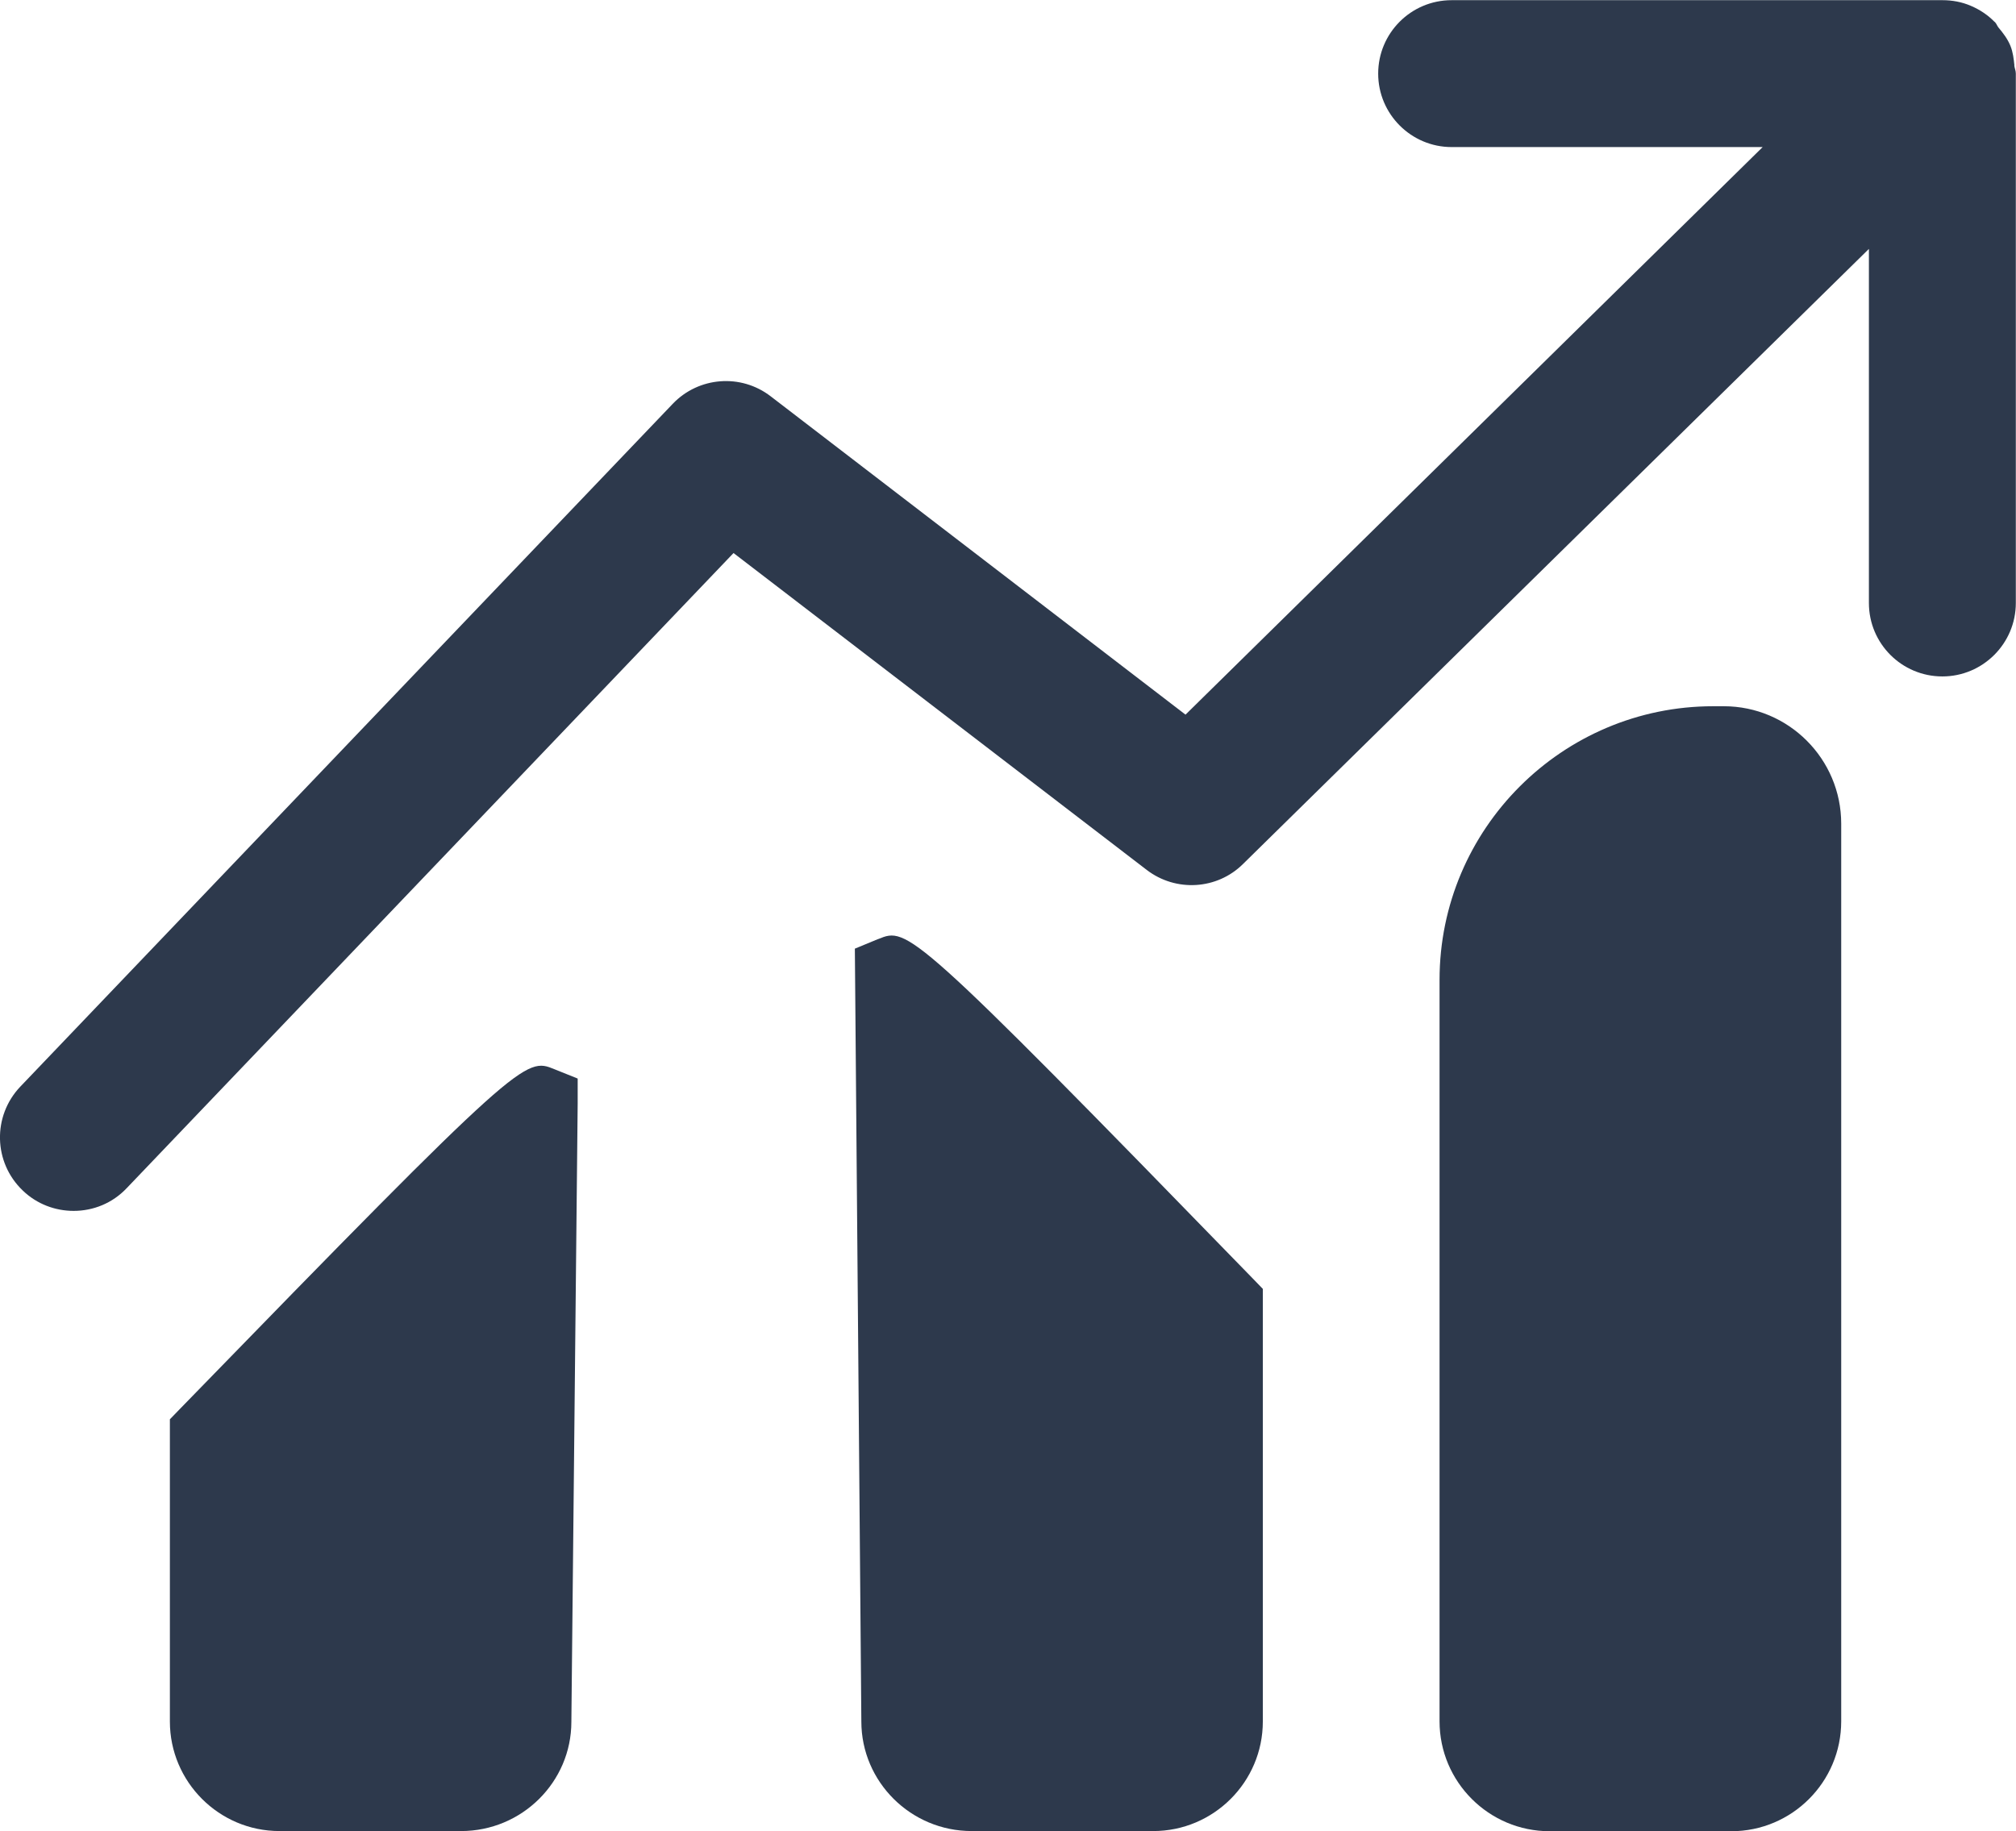
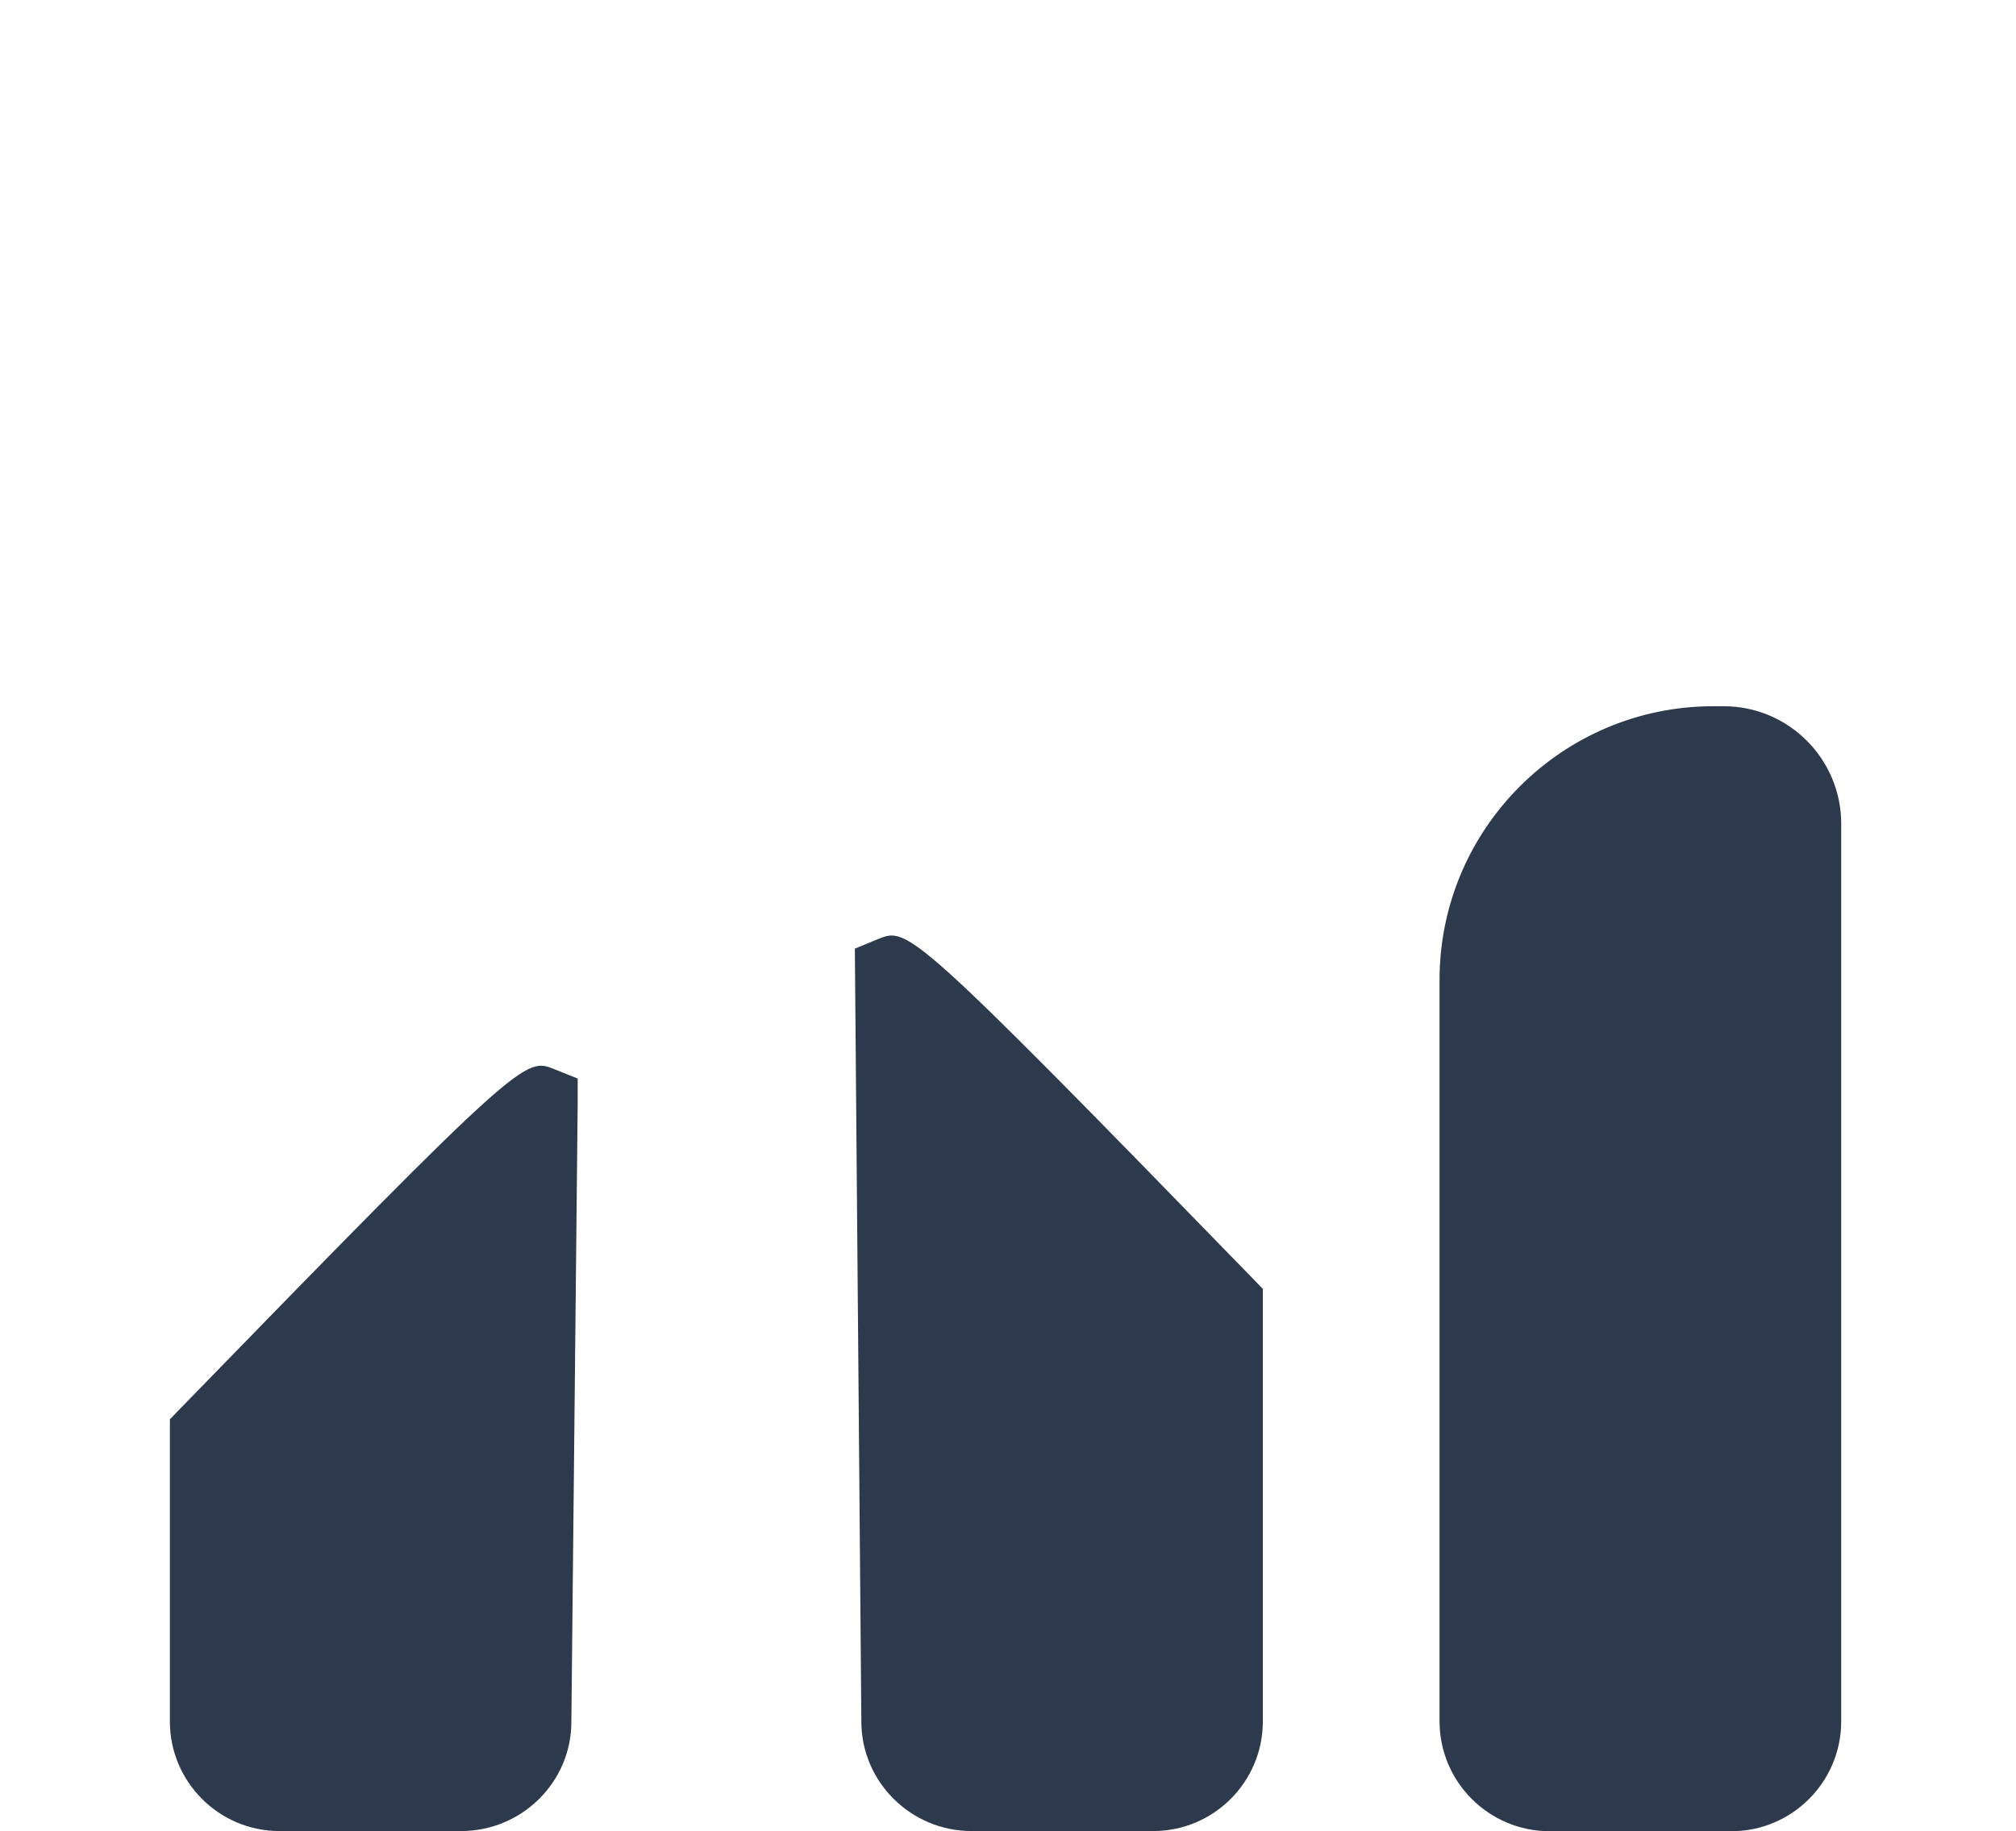
<svg xmlns="http://www.w3.org/2000/svg" id="Layer_2" data-name="Layer 2" viewBox="0 0 114.99 104.47">
  <defs>
    <style>
      .cls-1 {
        fill: #2d394c;
      }
    </style>
  </defs>
  <g id="Layer_1-2" data-name="Layer 1">
    <g>
      <path class="cls-1" d="M98.32,40.29h-.6c-8.61,0-15.61,7-15.61,15.61v42.3c0,3.46,2.82,6.27,6.28,6.27h10.36c3.46,0,6.27-2.81,6.27-6.27v-51.21c0-3.69-3-6.7-6.7-6.7Z" />
      <path class="cls-1" d="M50.09,53.57l-1.33.55.37,44.09c0,3.44,2.82,6.25,6.29,6.25h10.36c3.44,0,6.25-2.8,6.25-6.25v-24.68l-.59-.61c-19.54-20.1-19.67-20.03-21.34-19.35Z" />
-       <path class="cls-1" d="M31.63,61c-1.68-.69-1.82-.73-21.35,19.36l-.59.61v17.24c0,3.44,2.8,6.25,6.25,6.25h10.36c3.47,0,6.29-2.8,6.29-6.23l.36-35.27v-1.43s-1.32-.53-1.32-.53Z" />
-       <path class="cls-1" d="M114.9,3.74c-.04-.38-.08-.76-.23-1.13-.16-.39-.41-.72-.68-1.04-.08-.1-.11-.22-.21-.32,0,0,0,0-.01,0-.38-.39-.84-.7-1.36-.92-.51-.22-1.06-.32-1.61-.32,0,0,0,0-.01,0h-27.99c-2.32,0-4.19,1.88-4.19,4.19s1.88,4.19,4.19,4.19h17.74l-32.92,32.38-23.66-18.16c-1.7-1.31-4.11-1.12-5.59.43L1.16,61.99c-1.6,1.68-1.54,4.33.14,5.93.81.78,1.86,1.16,2.9,1.16,1.11,0,2.21-.43,3.03-1.3L41.84,31.55l23.57,18.08c1.66,1.27,4.01,1.13,5.49-.34L106.6,14.2v20.2c0,2.32,1.88,4.19,4.19,4.19s4.19-1.88,4.19-4.19V4.19c0-.16-.07-.3-.09-.46Z" />
+       <path class="cls-1" d="M31.63,61c-1.68-.69-1.82-.73-21.35,19.36l-.59.61v17.24c0,3.44,2.8,6.25,6.25,6.25h10.36c3.47,0,6.29-2.8,6.29-6.23l.36-35.27v-1.43s-1.32-.53-1.32-.53" />
    </g>
  </g>
</svg>